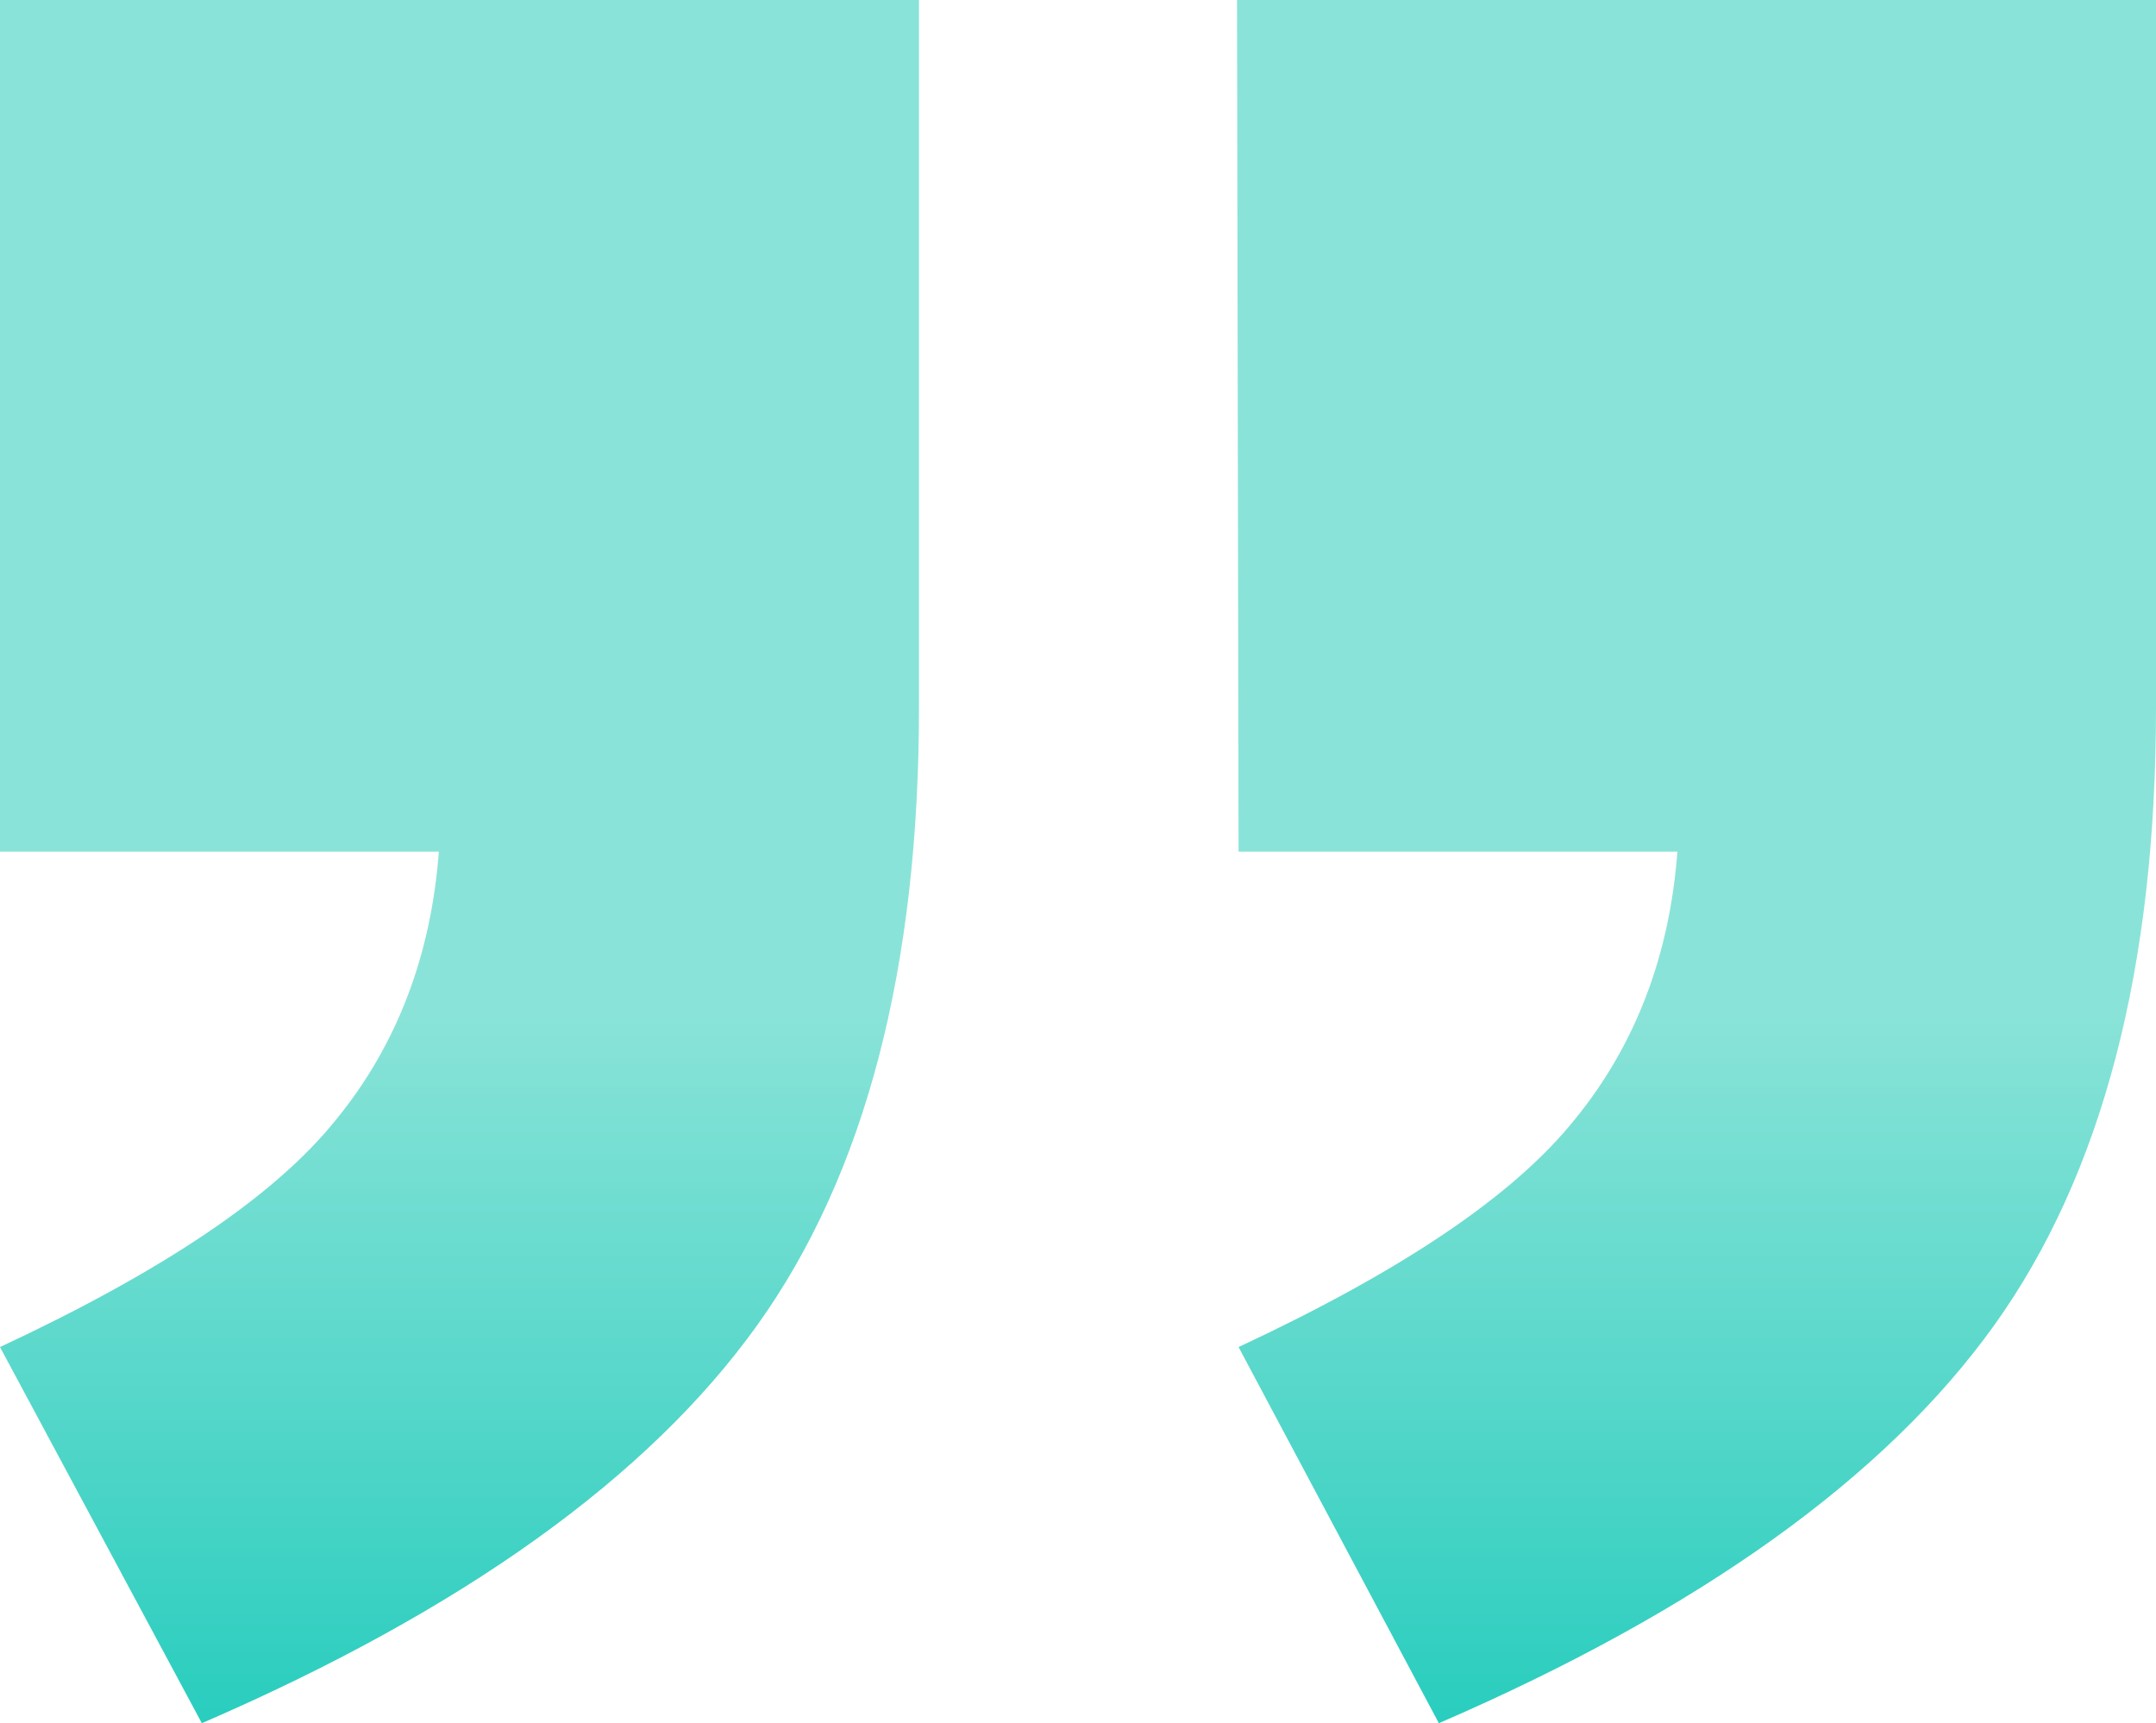
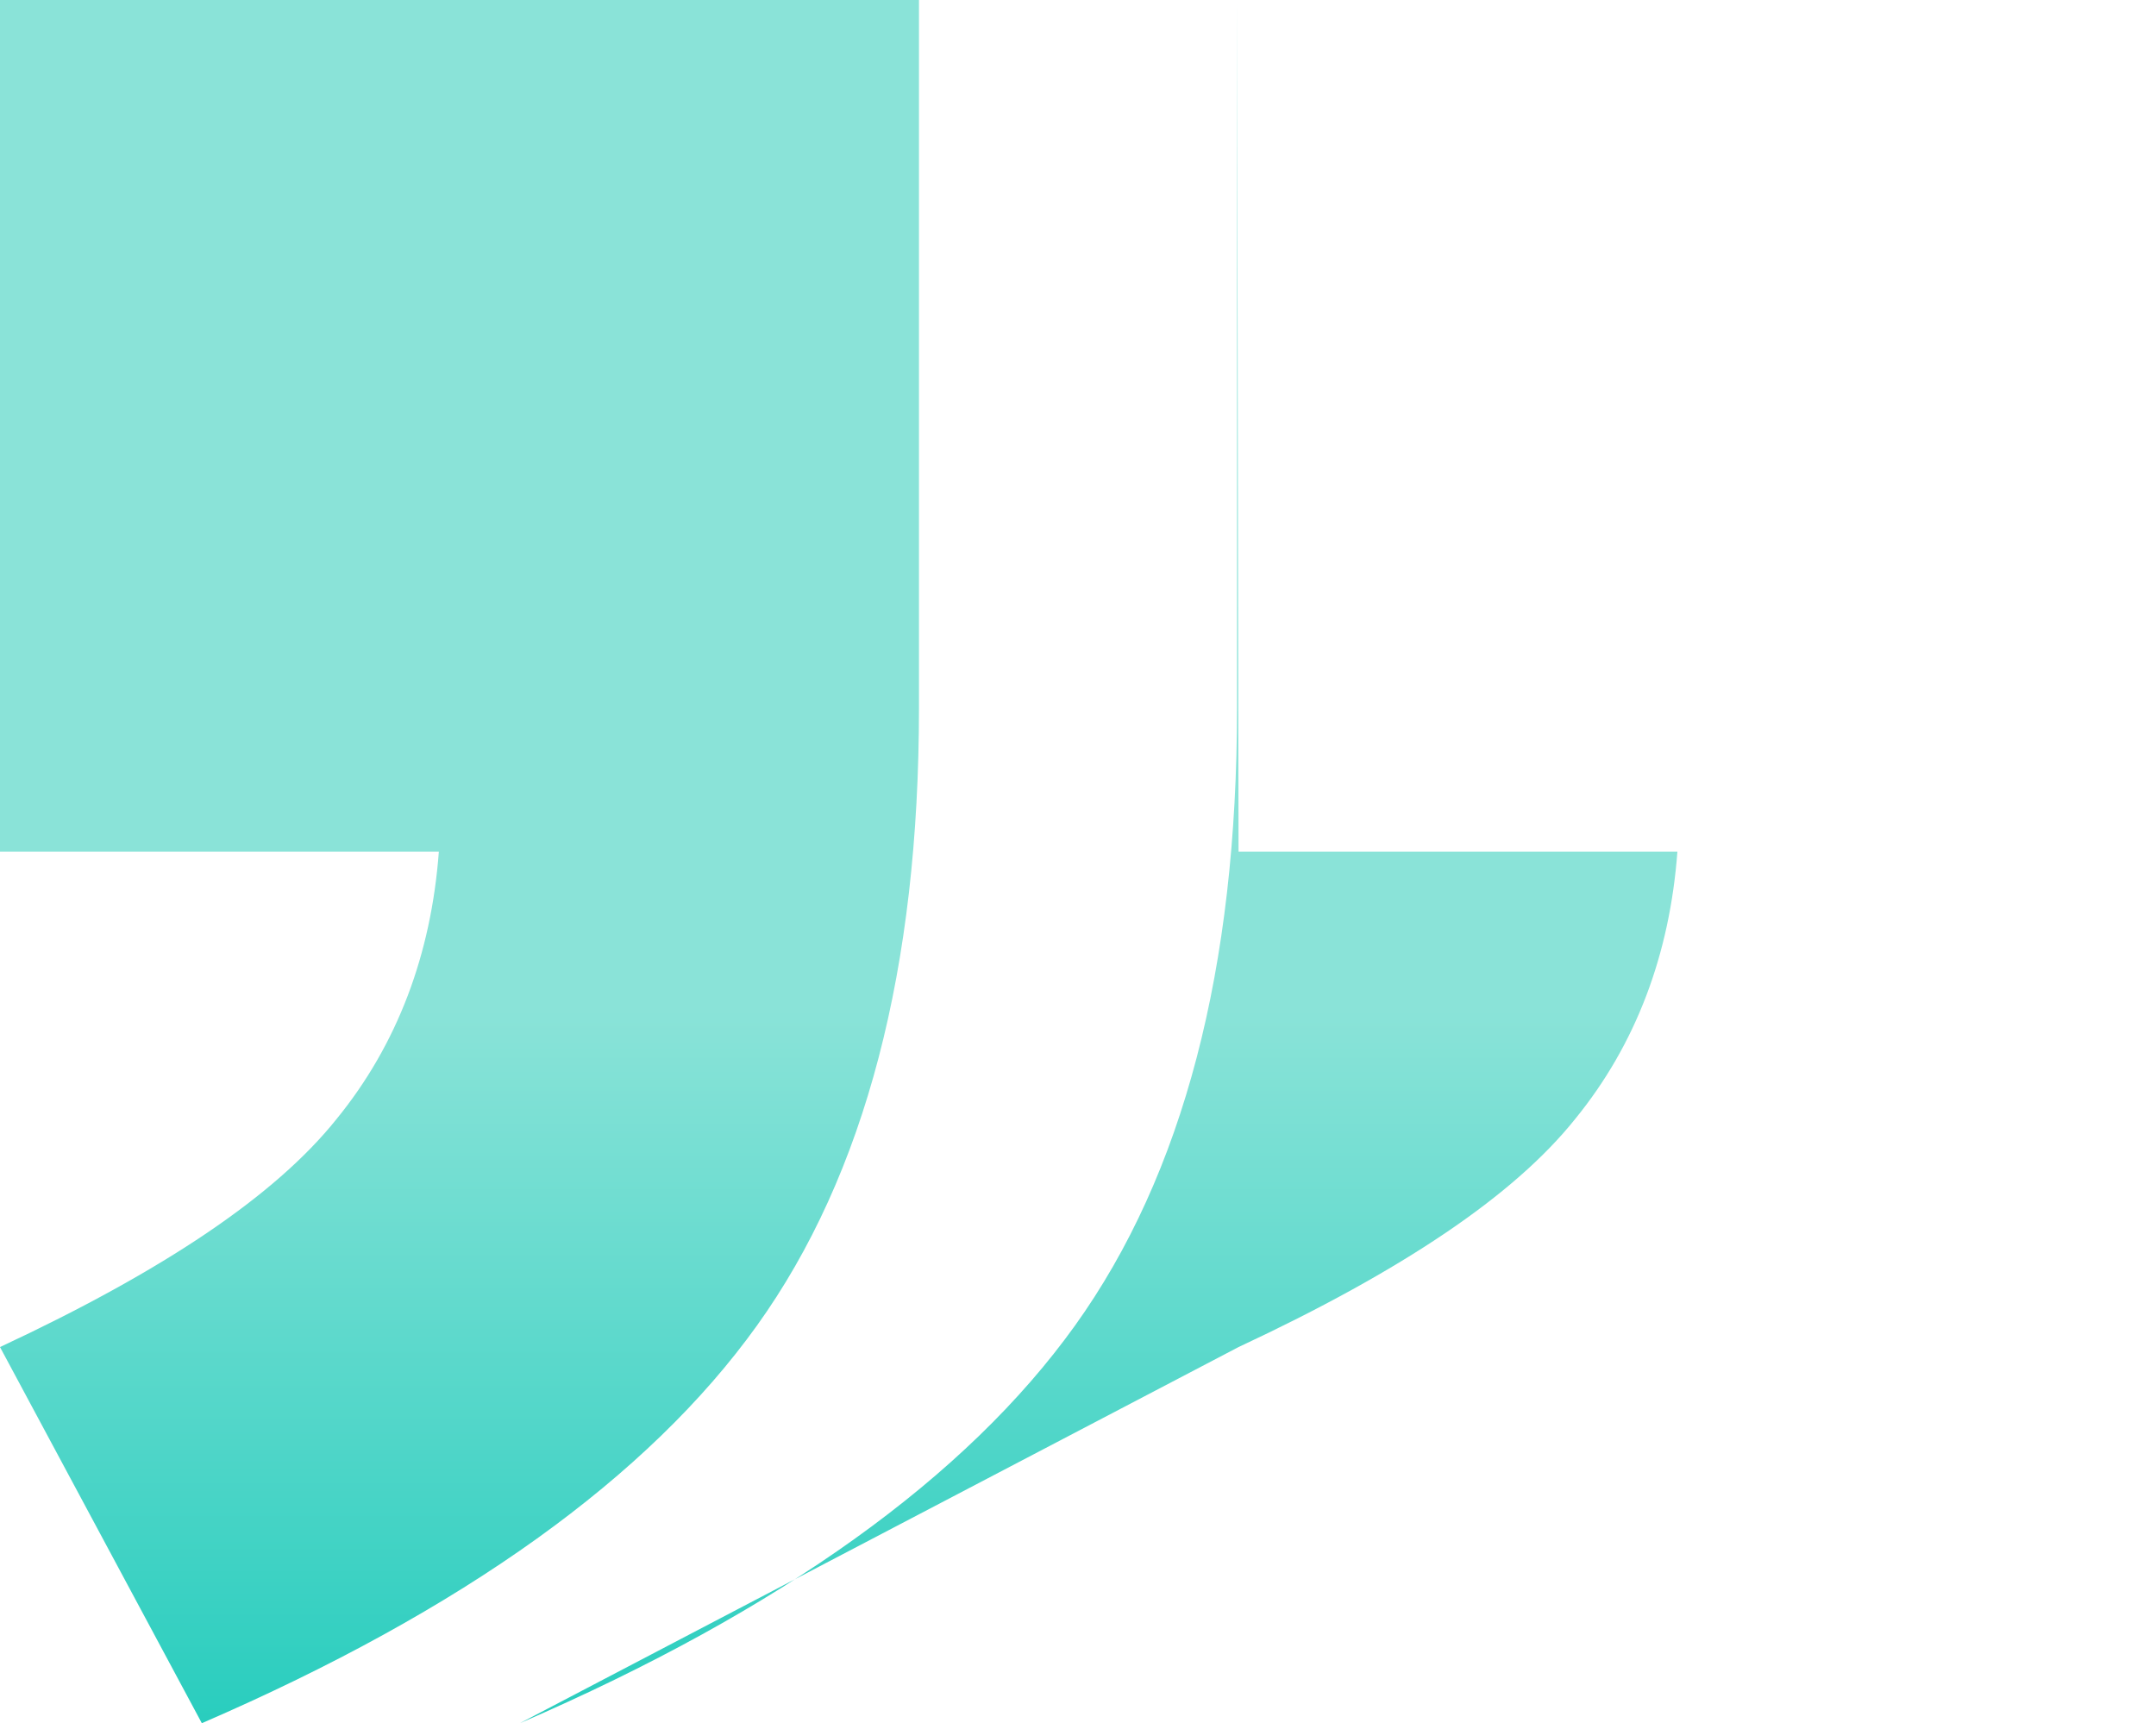
<svg xmlns="http://www.w3.org/2000/svg" version="1.1" id="Arte" x="0px" y="0px" viewBox="0 0 141 112.7" style="enable-background:new 0 0 141 112.7;" xml:space="preserve">
  <style type="text/css">
	.st0{fill:url(#SVGID_1_);}
</style>
  <linearGradient id="SVGID_1_" gradientUnits="userSpaceOnUse" x1="-3409.1" y1="3893.152" x2="-3409.1" y2="3798.452" gradientTransform="matrix(-1 0 0 1 -3338.6 -3760.852)">
    <stop offset="0" style="stop-color:#00C4B3" />
    <stop offset="0.7" style="stop-color:#8AE3D8" />
  </linearGradient>
-   <path class="st0" d="M0,0h60.1v46.3c0,17-3.5,30.5-10.6,40.4s-19.2,18.6-36.3,26L0,88.1c10.7-5,18-9.9,22-14.9  c4-4.9,6.2-10.8,6.7-17.5H0V0z M80.9,0H141v46.3c0,17-3.5,30.5-10.6,40.4c-7.1,9.9-19.2,18.6-36.3,26L81,88.1c10.7-5,18-9.9,22-14.9  c4-4.9,6.2-10.8,6.7-17.5H81L80.9,0L80.9,0z" />
+   <path class="st0" d="M0,0h60.1v46.3c0,17-3.5,30.5-10.6,40.4s-19.2,18.6-36.3,26L0,88.1c10.7-5,18-9.9,22-14.9  c4-4.9,6.2-10.8,6.7-17.5H0V0z M80.9,0v46.3c0,17-3.5,30.5-10.6,40.4c-7.1,9.9-19.2,18.6-36.3,26L81,88.1c10.7-5,18-9.9,22-14.9  c4-4.9,6.2-10.8,6.7-17.5H81L80.9,0L80.9,0z" />
</svg>